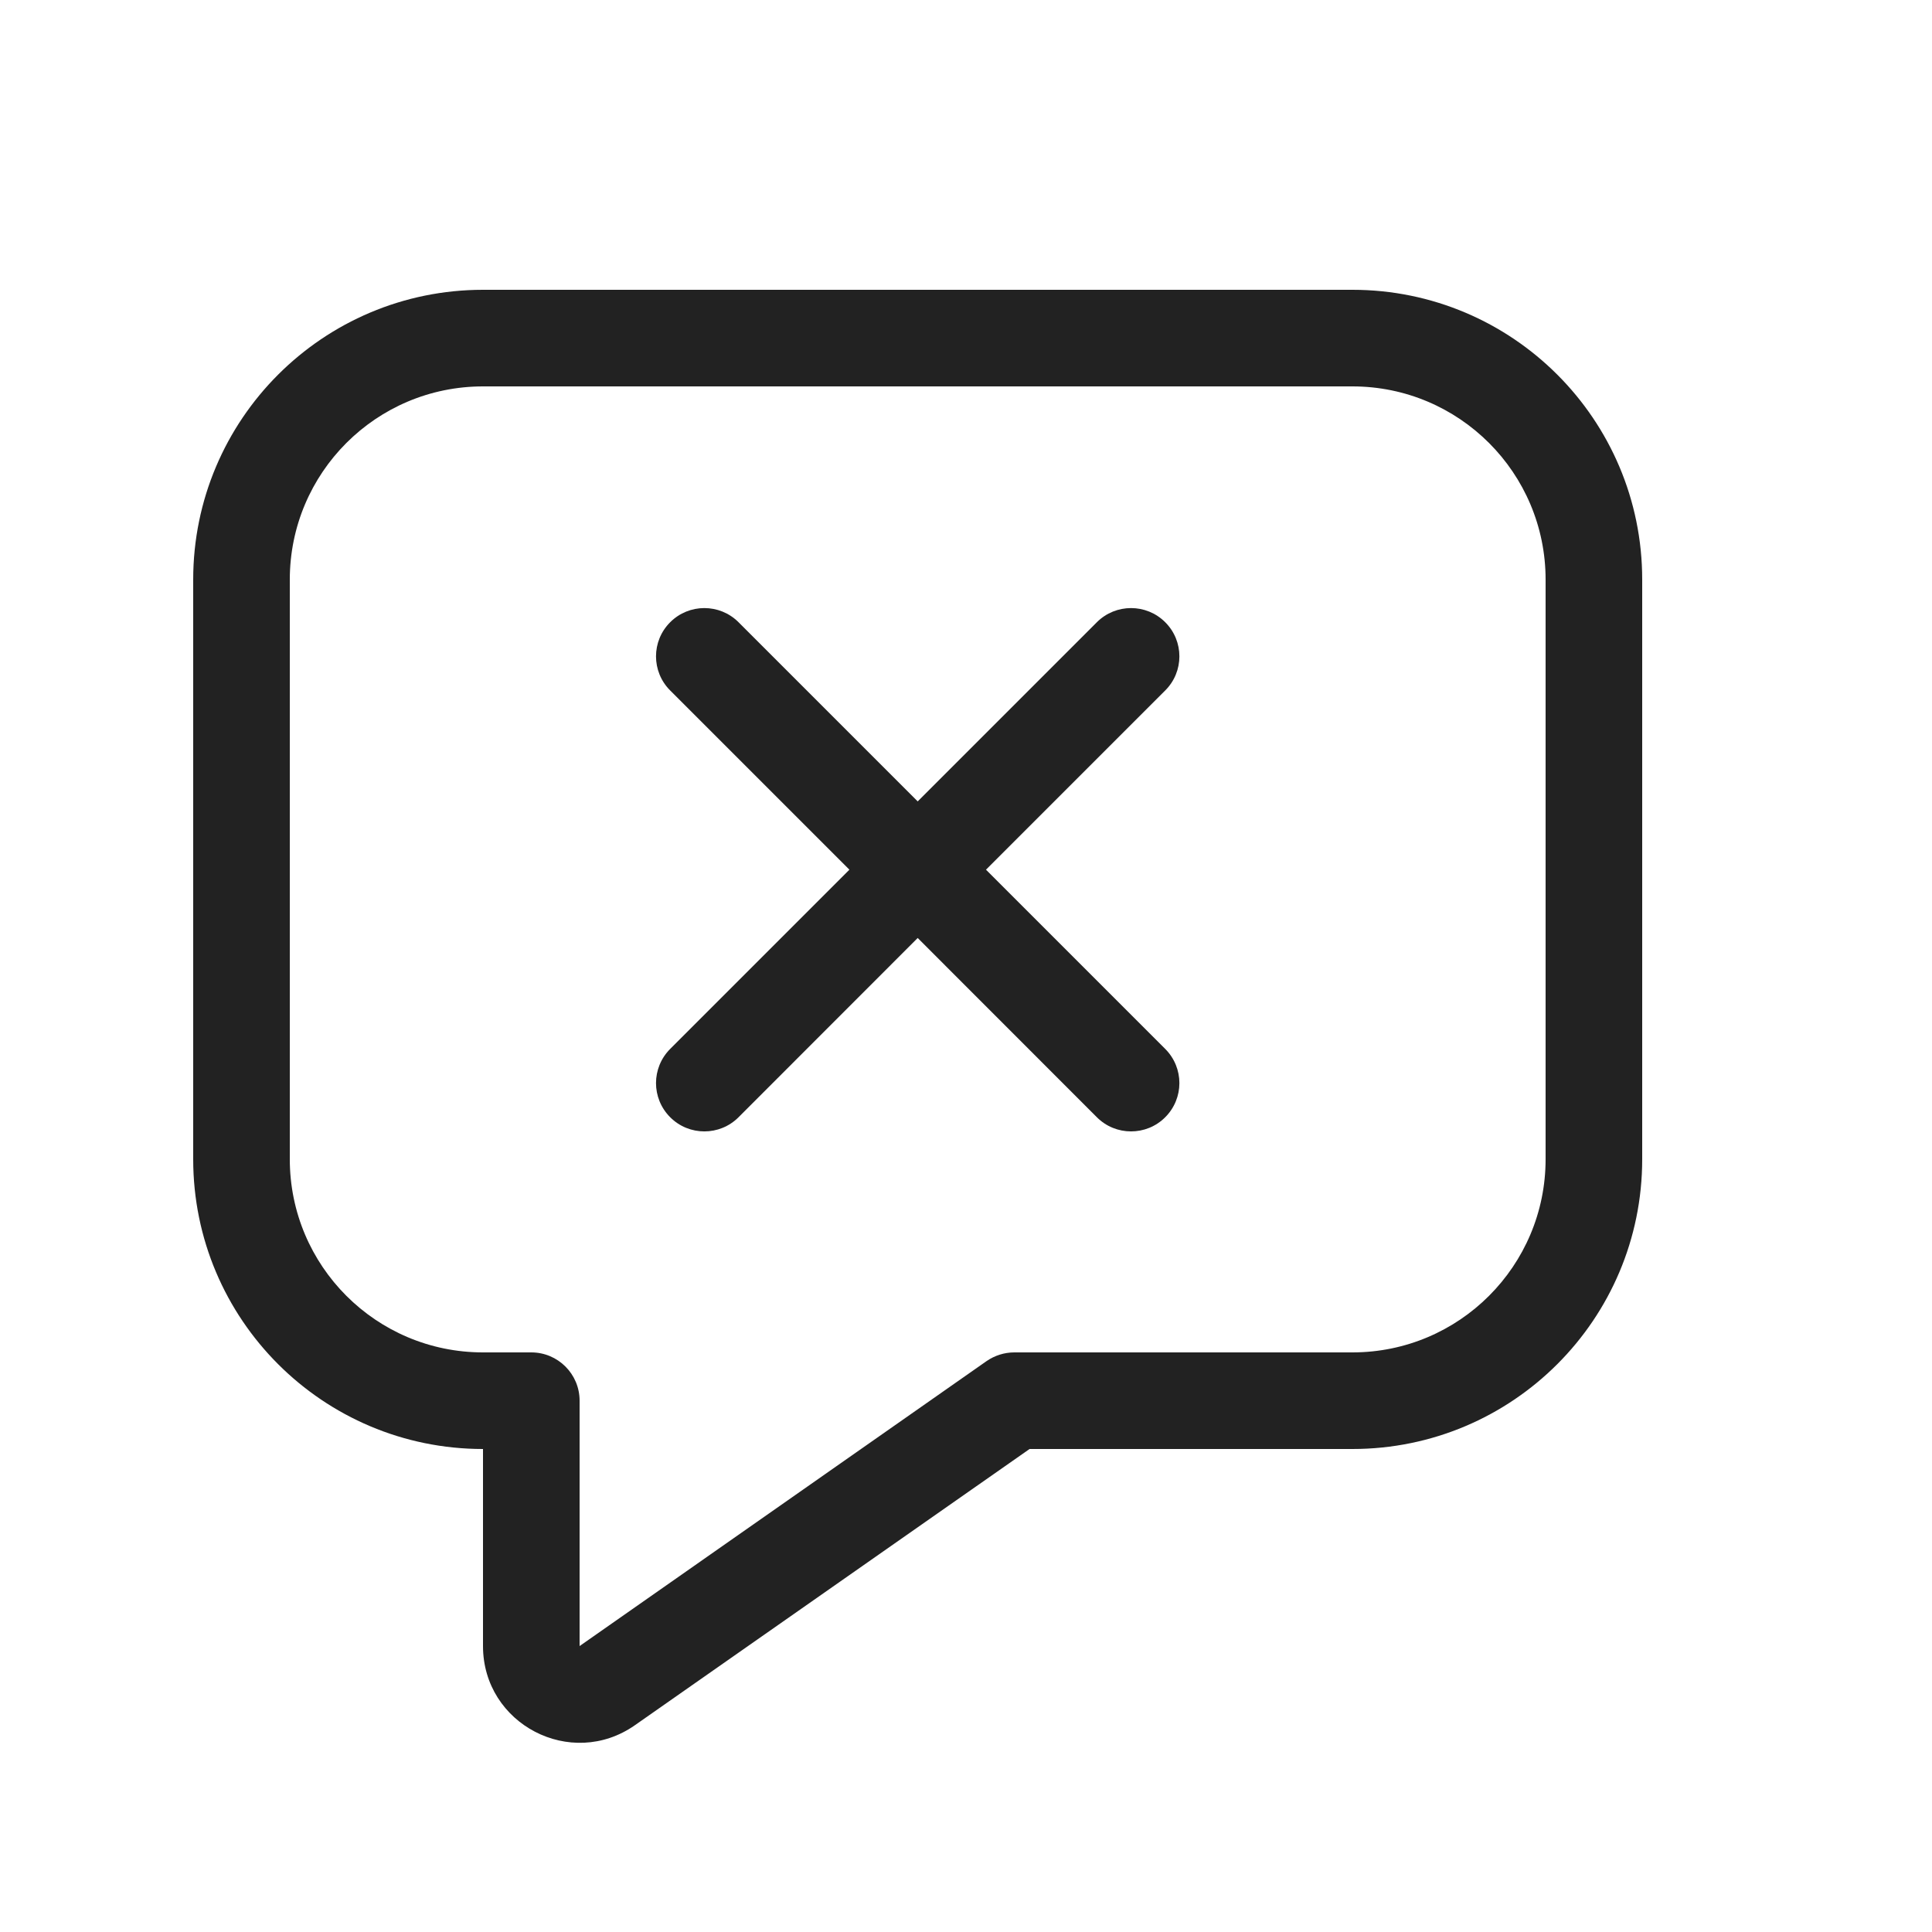
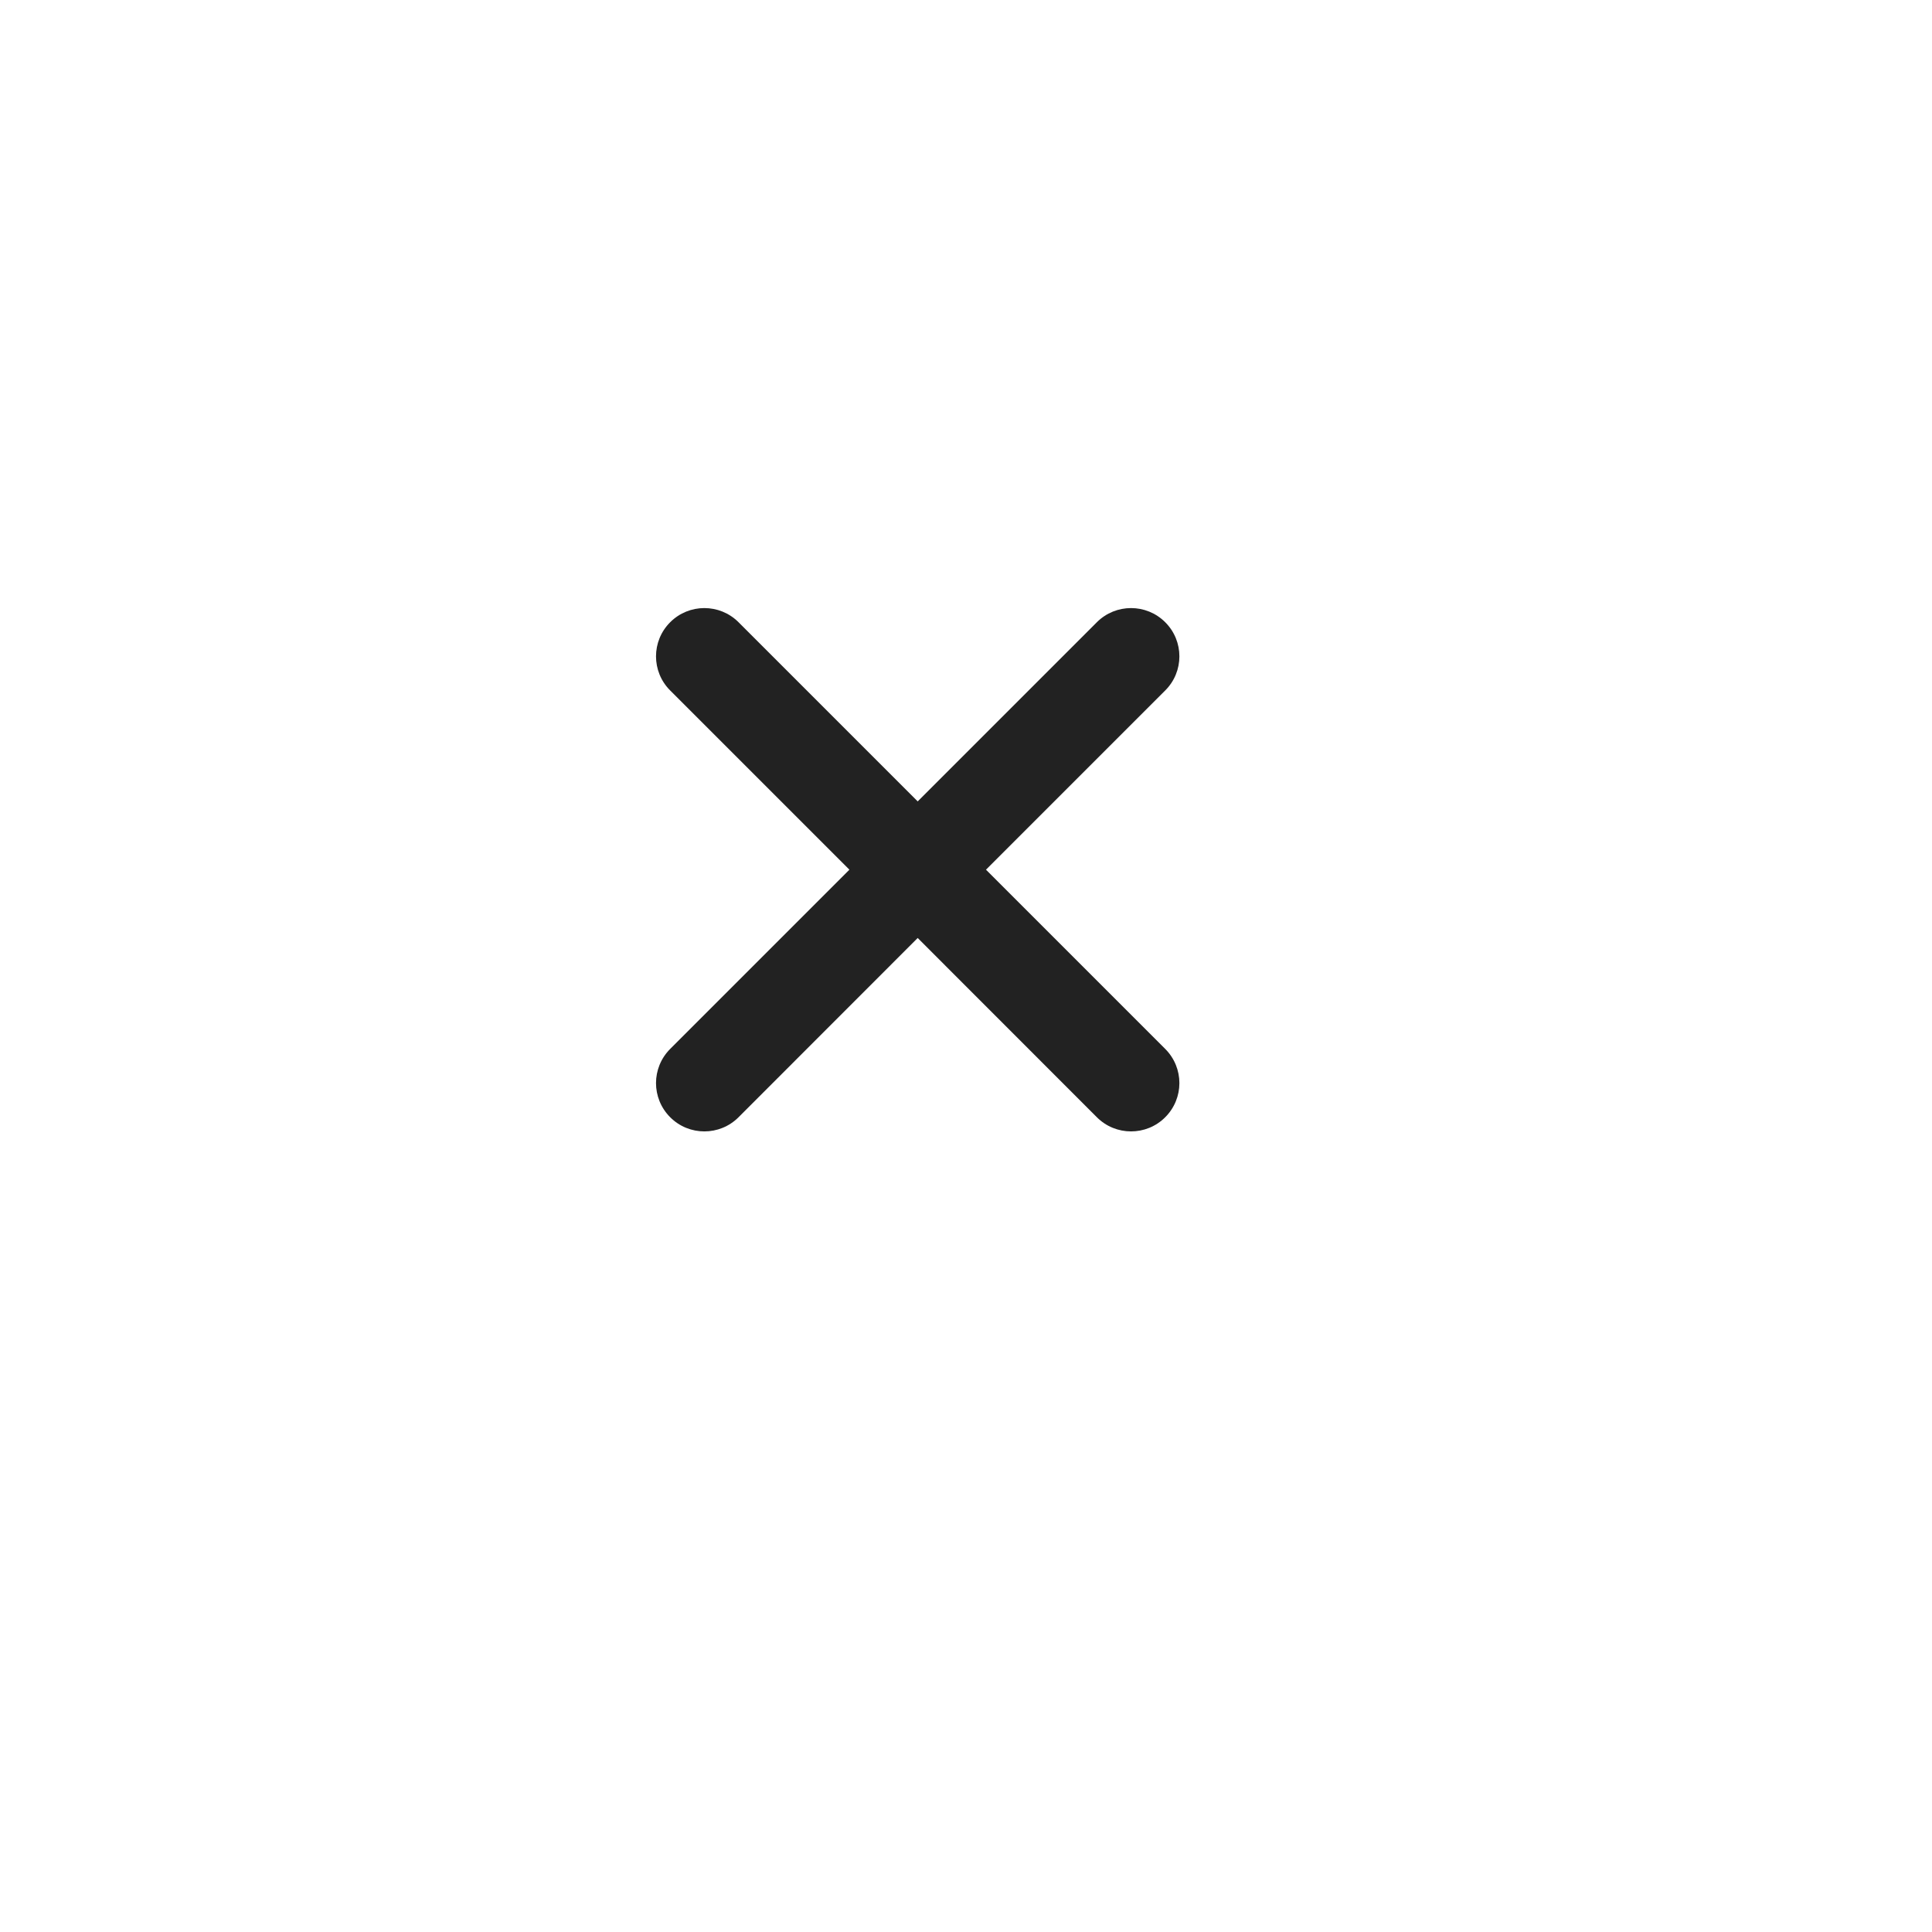
<svg xmlns="http://www.w3.org/2000/svg" width="20" height="20" viewBox="0 0 20 20" fill="none">
  <path d="M12.062 7.148C12.258 6.953 12.258 6.636 12.062 6.441C11.867 6.246 11.55 6.246 11.355 6.441L9.5 8.296L7.645 6.441C7.45 6.246 7.133 6.246 6.938 6.441C6.742 6.636 6.742 6.953 6.938 7.148L8.793 9.003L6.938 10.858C6.742 11.054 6.742 11.37 6.938 11.566C7.133 11.761 7.45 11.761 7.645 11.566L9.5 9.71L11.355 11.566C11.55 11.761 11.867 11.761 12.062 11.566C12.258 11.37 12.258 11.054 12.062 10.858L10.207 9.003L12.062 7.148Z" fill="#222222" />
-   <path fill-rule="evenodd" clip-rule="evenodd" d="M5 3C3.343 3 2 4.343 2 6V12C2 13.657 3.343 15 5 15V17.04C5 17.849 5.911 18.323 6.573 17.859L10.658 15H14C15.657 15 17 13.657 17 12V6C17 4.343 15.657 3 14 3H5ZM3 6C3 4.895 3.895 4 5 4H14C15.105 4 16 4.895 16 6V12C16 13.105 15.105 14 14 14H10.5C10.397 14 10.297 14.032 10.213 14.09L6 17.04L6 14.5C6 14.224 5.776 14 5.5 14H5C3.895 14 3 13.105 3 12V6Z" fill="#222222" />
</svg>